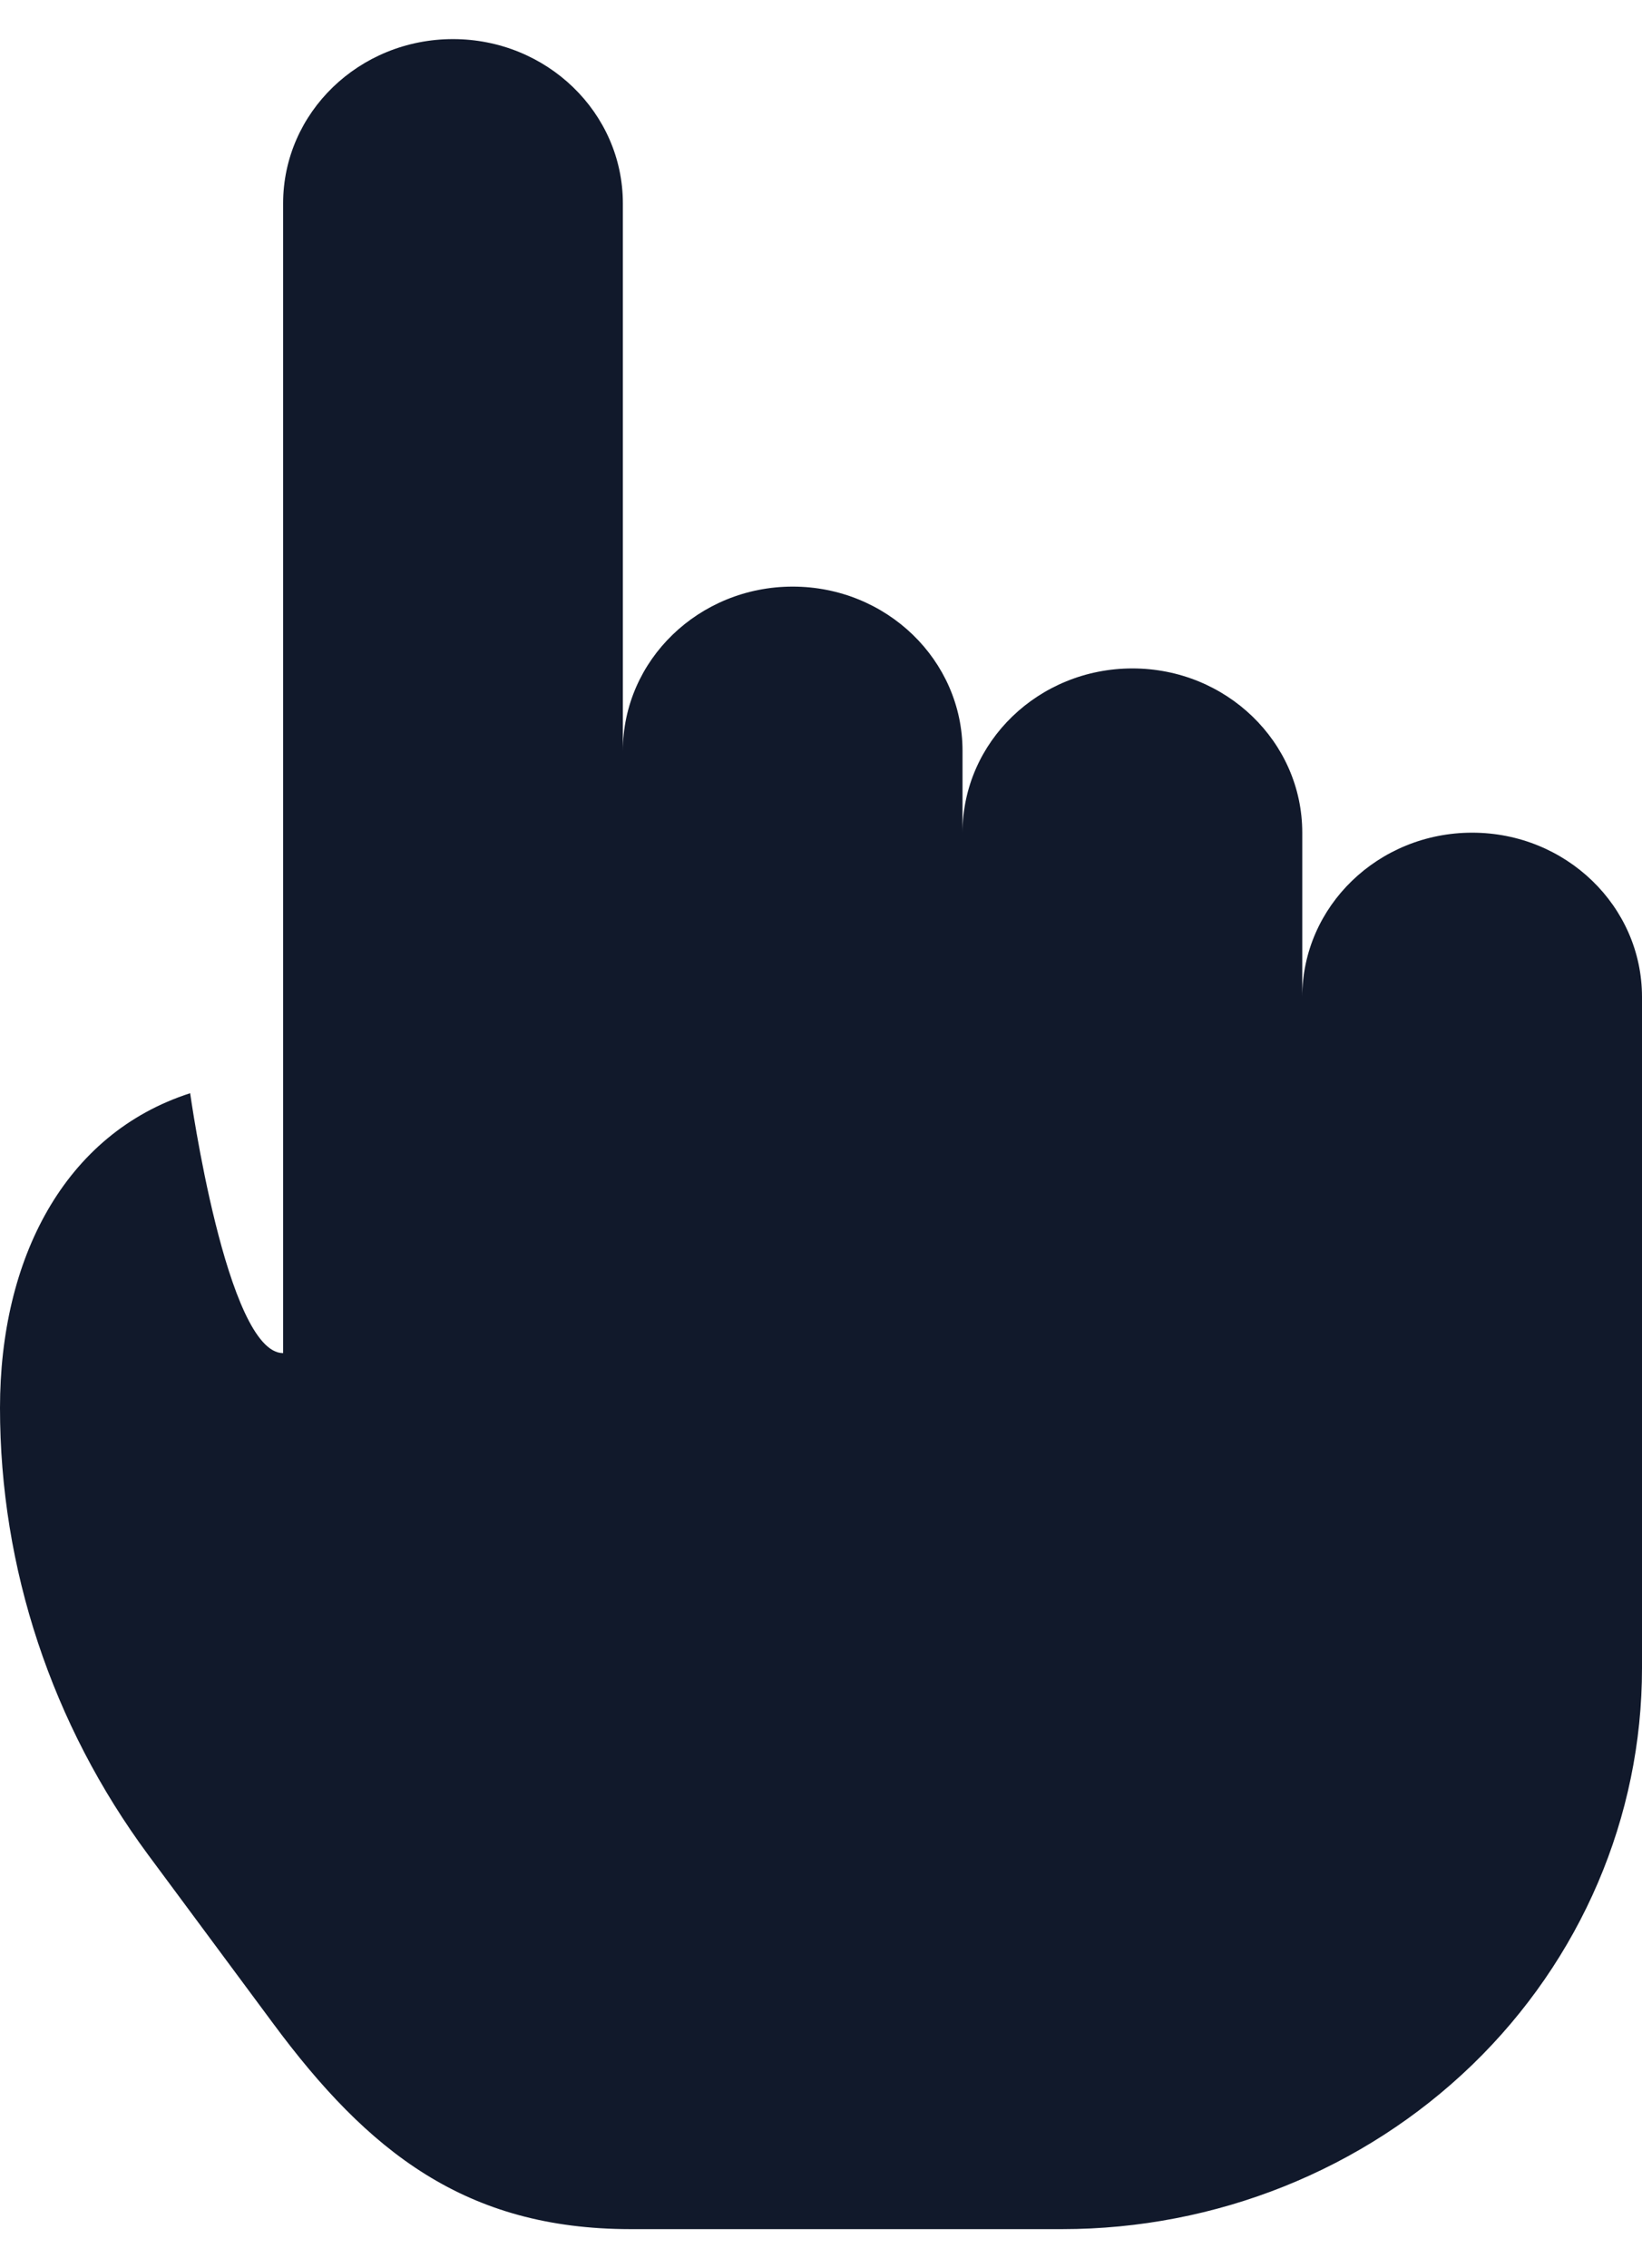
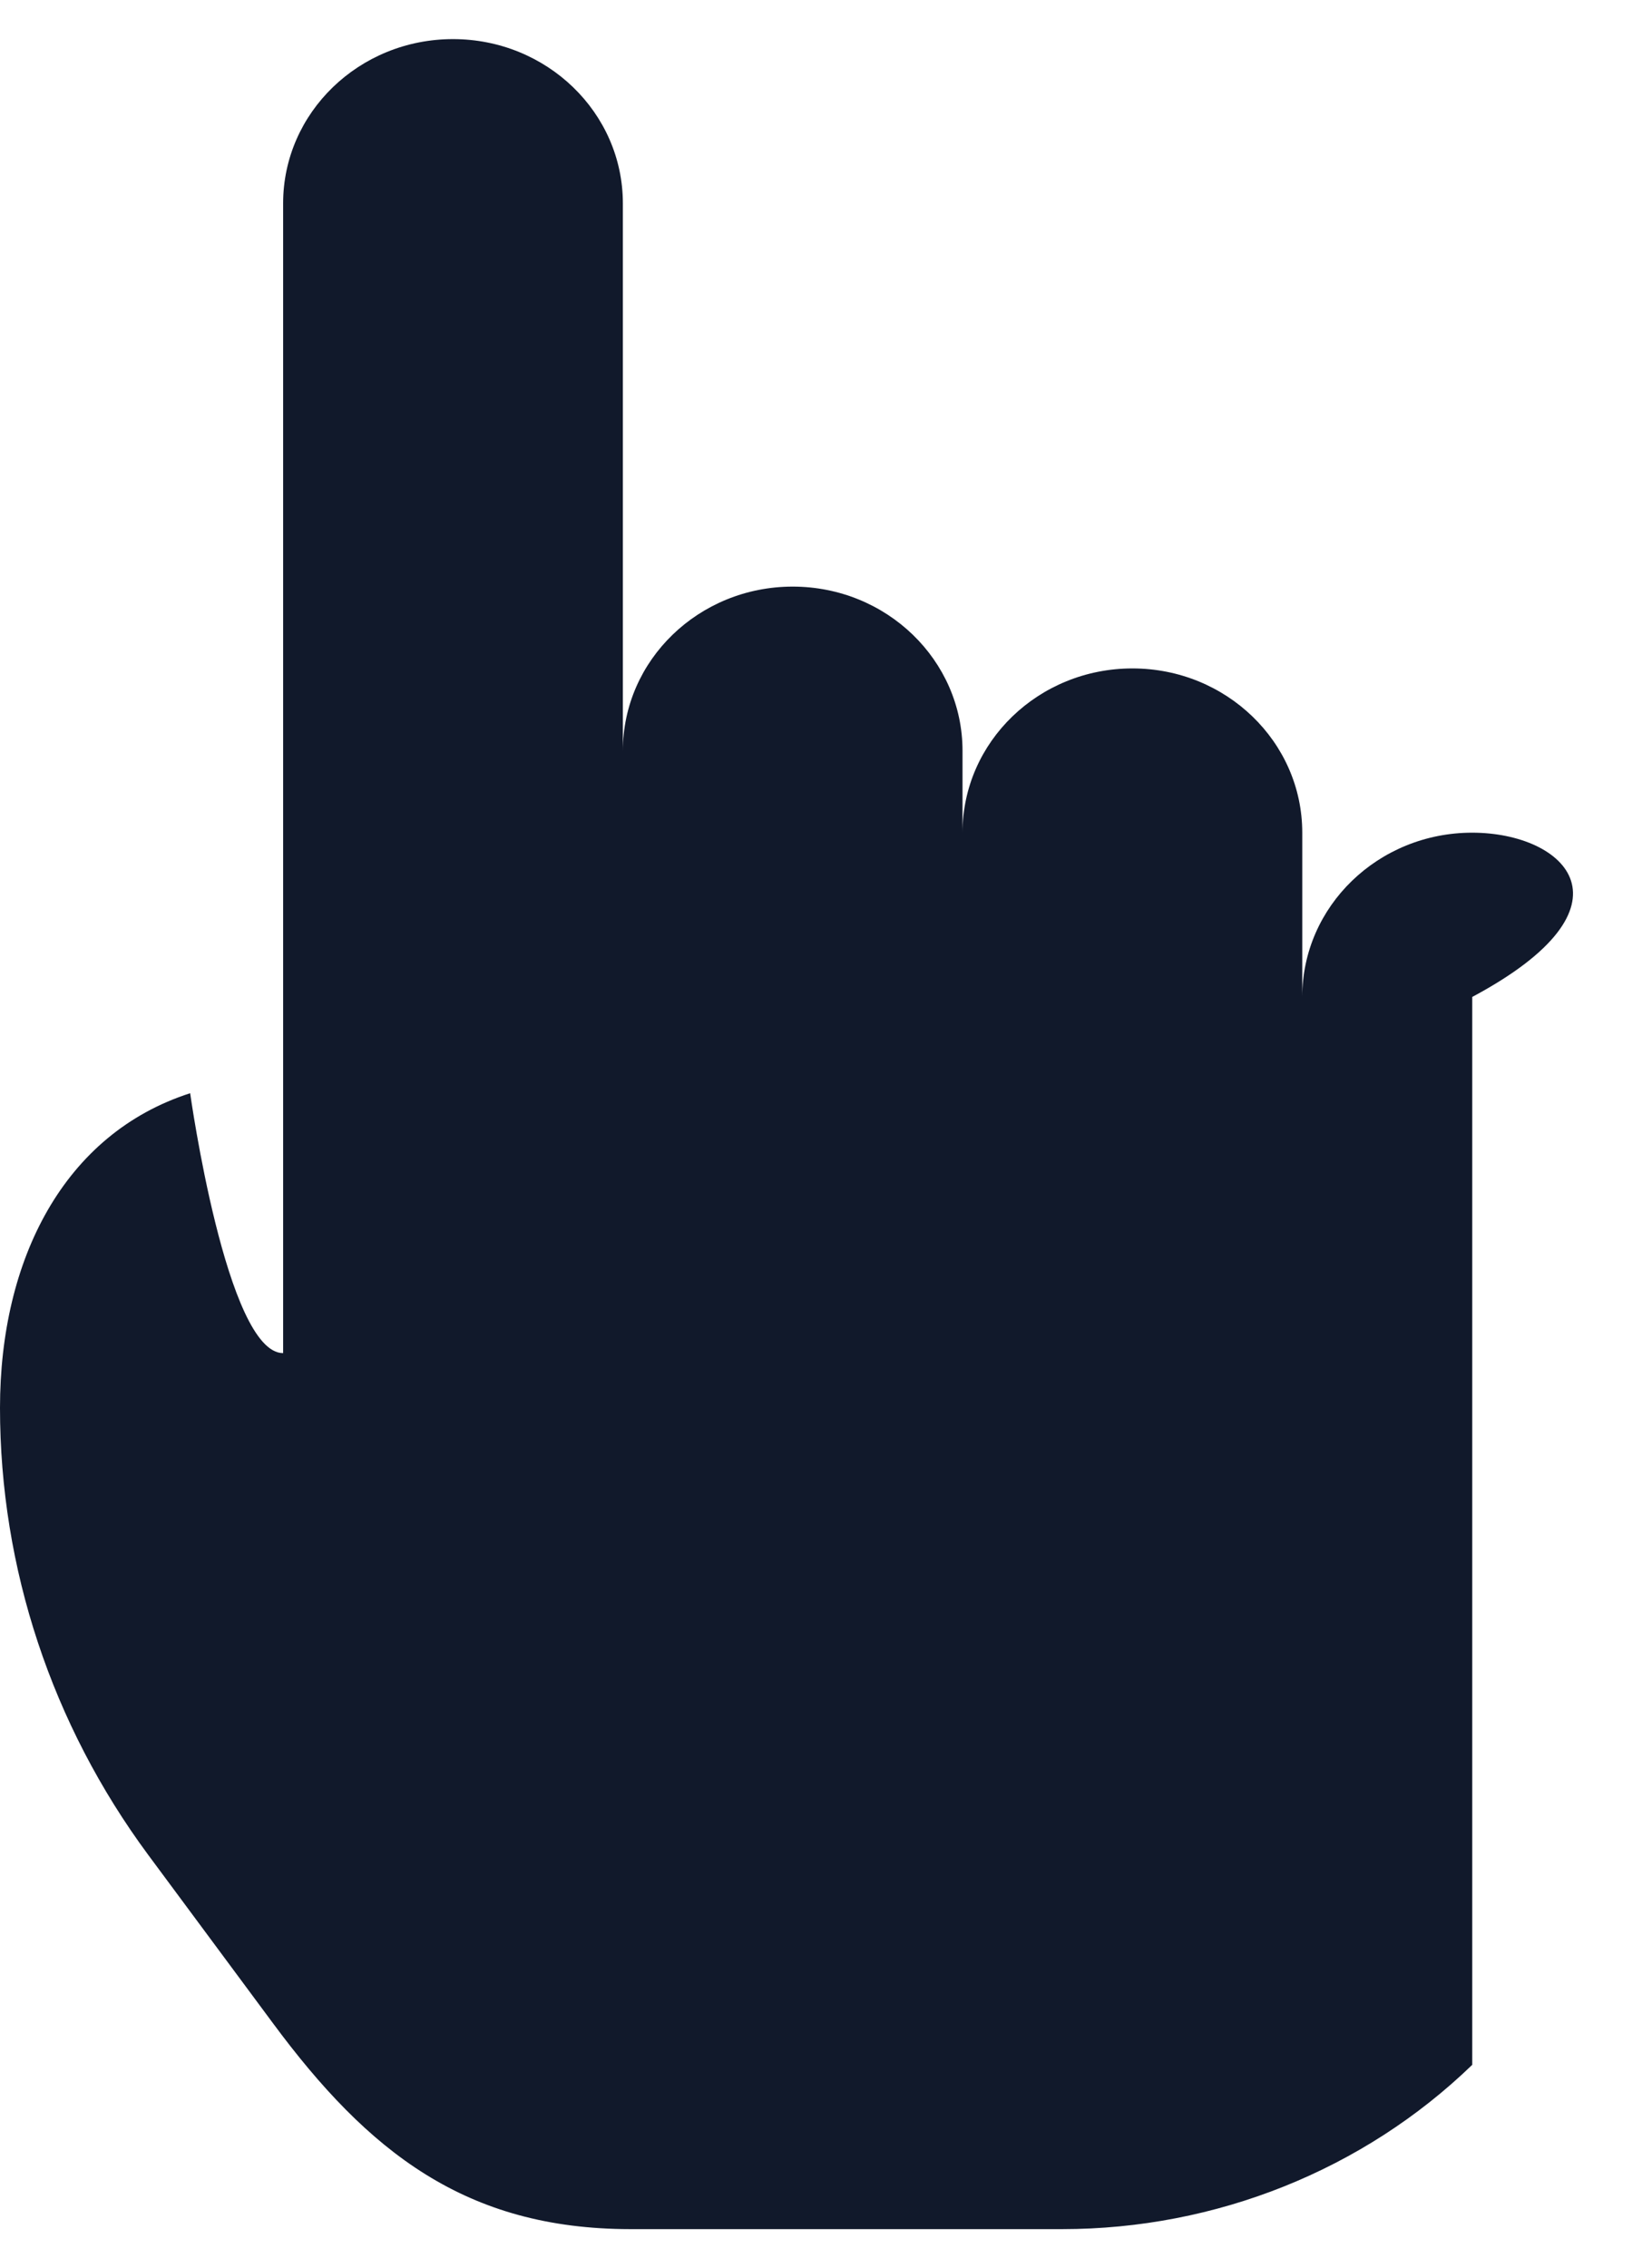
<svg xmlns="http://www.w3.org/2000/svg" width="21" height="29" viewBox="0 0 21 29" fill="none">
-   <path fill-rule="evenodd" clip-rule="evenodd" d="M16.655 12.746V10.646C16.655 9.486 15.682 8.546 14.483 8.546C13.283 8.546 12.31 9.486 12.31 10.646V9.6C12.31 8.44 11.338 7.5 10.138 7.5C8.938 7.5 7.966 8.44 7.966 9.6V2.6C7.966 1.44 6.993 0.5 5.793 0.5C4.593 0.5 3.621 1.44 3.621 2.6V17.3C2.897 17.3 2.432 13.977 2.432 13.977C0.818 14.496 1.24246e-07 16.101 1.24246e-07 18C-0 20.049 0.662 22.047 1.894 23.713L3.487 25.862C4.71 27.516 5.958 28.498 8.061 28.5H13.583C15.551 28.5 17.438 27.744 18.829 26.399C20.22 25.053 21.001 23.229 21 21.326V12.746C21 11.586 20.027 10.646 18.828 10.646C17.628 10.646 16.655 11.586 16.655 12.746Z" fill="#11192B" />
+   <path fill-rule="evenodd" clip-rule="evenodd" d="M16.655 12.746V10.646C16.655 9.486 15.682 8.546 14.483 8.546C13.283 8.546 12.31 9.486 12.31 10.646V9.6C12.31 8.44 11.338 7.5 10.138 7.5C8.938 7.5 7.966 8.44 7.966 9.6V2.6C7.966 1.44 6.993 0.5 5.793 0.5C4.593 0.5 3.621 1.44 3.621 2.6V17.3C2.897 17.3 2.432 13.977 2.432 13.977C0.818 14.496 1.24246e-07 16.101 1.24246e-07 18C-0 20.049 0.662 22.047 1.894 23.713L3.487 25.862C4.71 27.516 5.958 28.498 8.061 28.5H13.583C15.551 28.5 17.438 27.744 18.829 26.399V12.746C21 11.586 20.027 10.646 18.828 10.646C17.628 10.646 16.655 11.586 16.655 12.746Z" fill="#11192B" />
</svg>